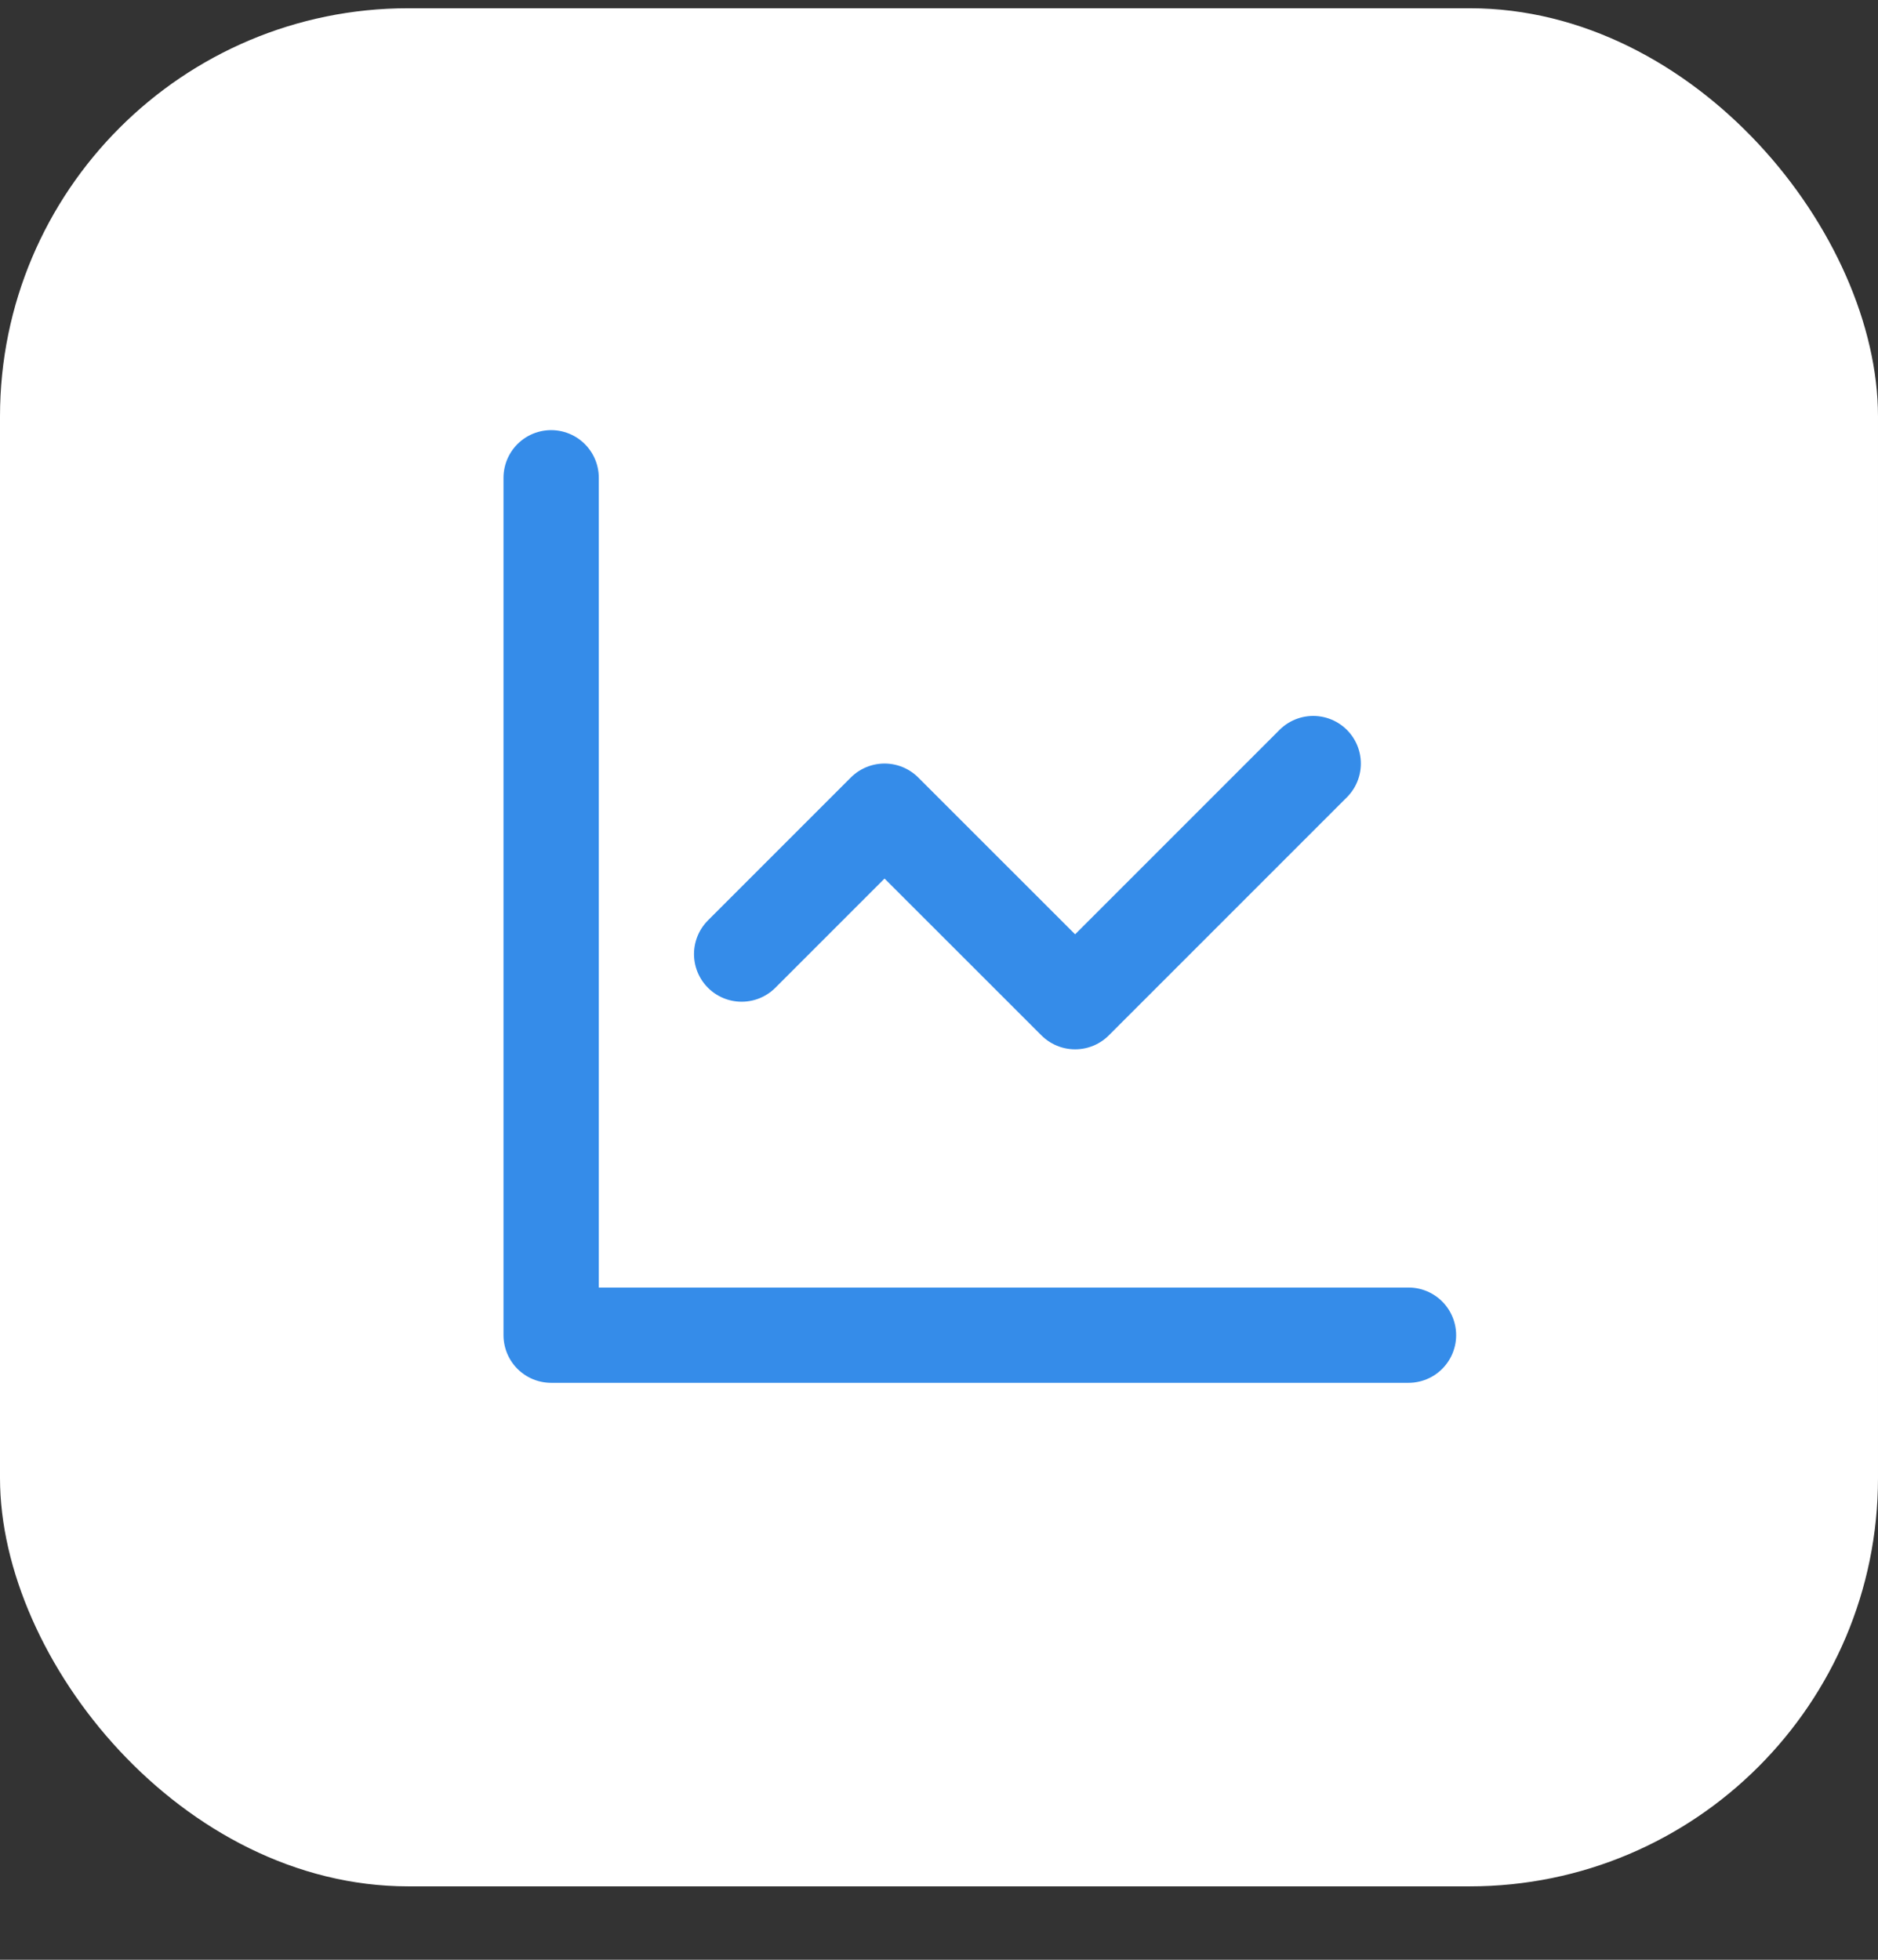
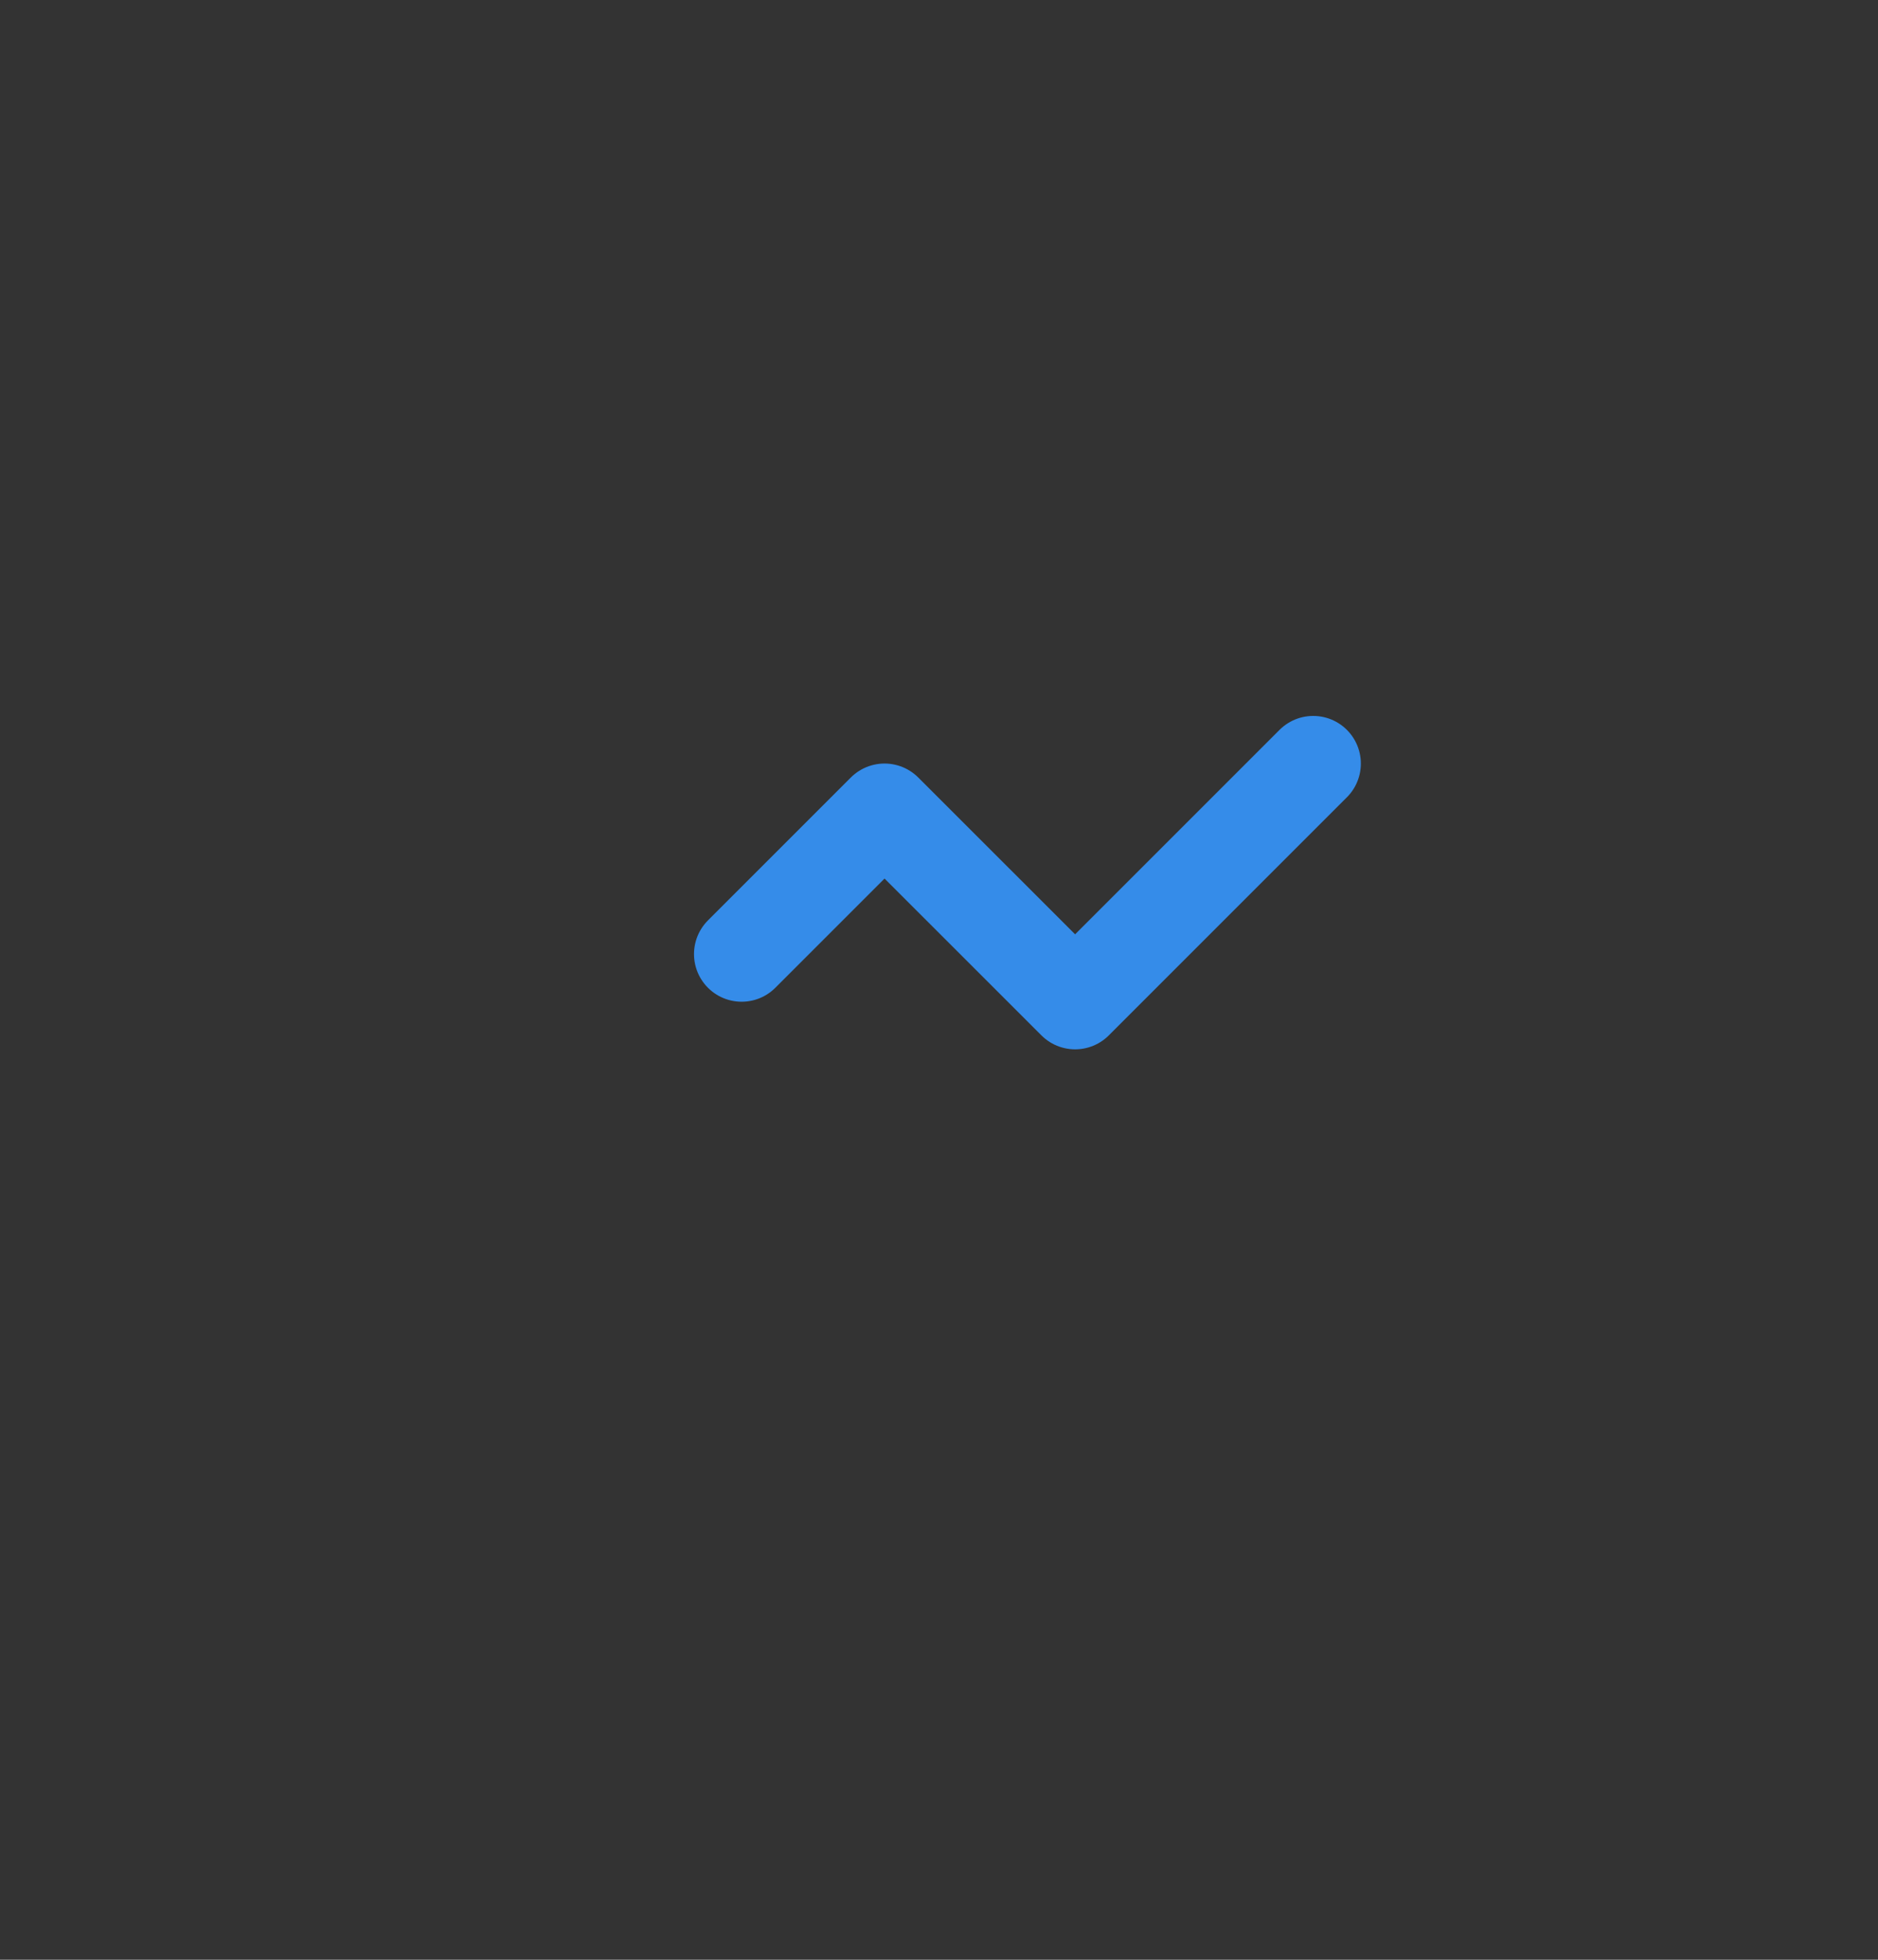
<svg xmlns="http://www.w3.org/2000/svg" width="23" height="24" viewBox="0 0 23 24" fill="none">
  <rect x="0" y="0" width="23" height="24" fill="#333333" stroke="none" />
-   <rect y="0.101" width="23" height="23" rx="5" fill="white" />
-   <path d="M6.75 5.851V16.351H17.25" stroke="#358CE9" stroke-width="1.167" stroke-linecap="round" stroke-linejoin="round" />
  <path d="M16.083 9.351L13.167 12.267L10.833 9.934L9.083 11.684" stroke="#358CE9" stroke-width="1.167" stroke-linecap="round" stroke-linejoin="round" />
</svg>